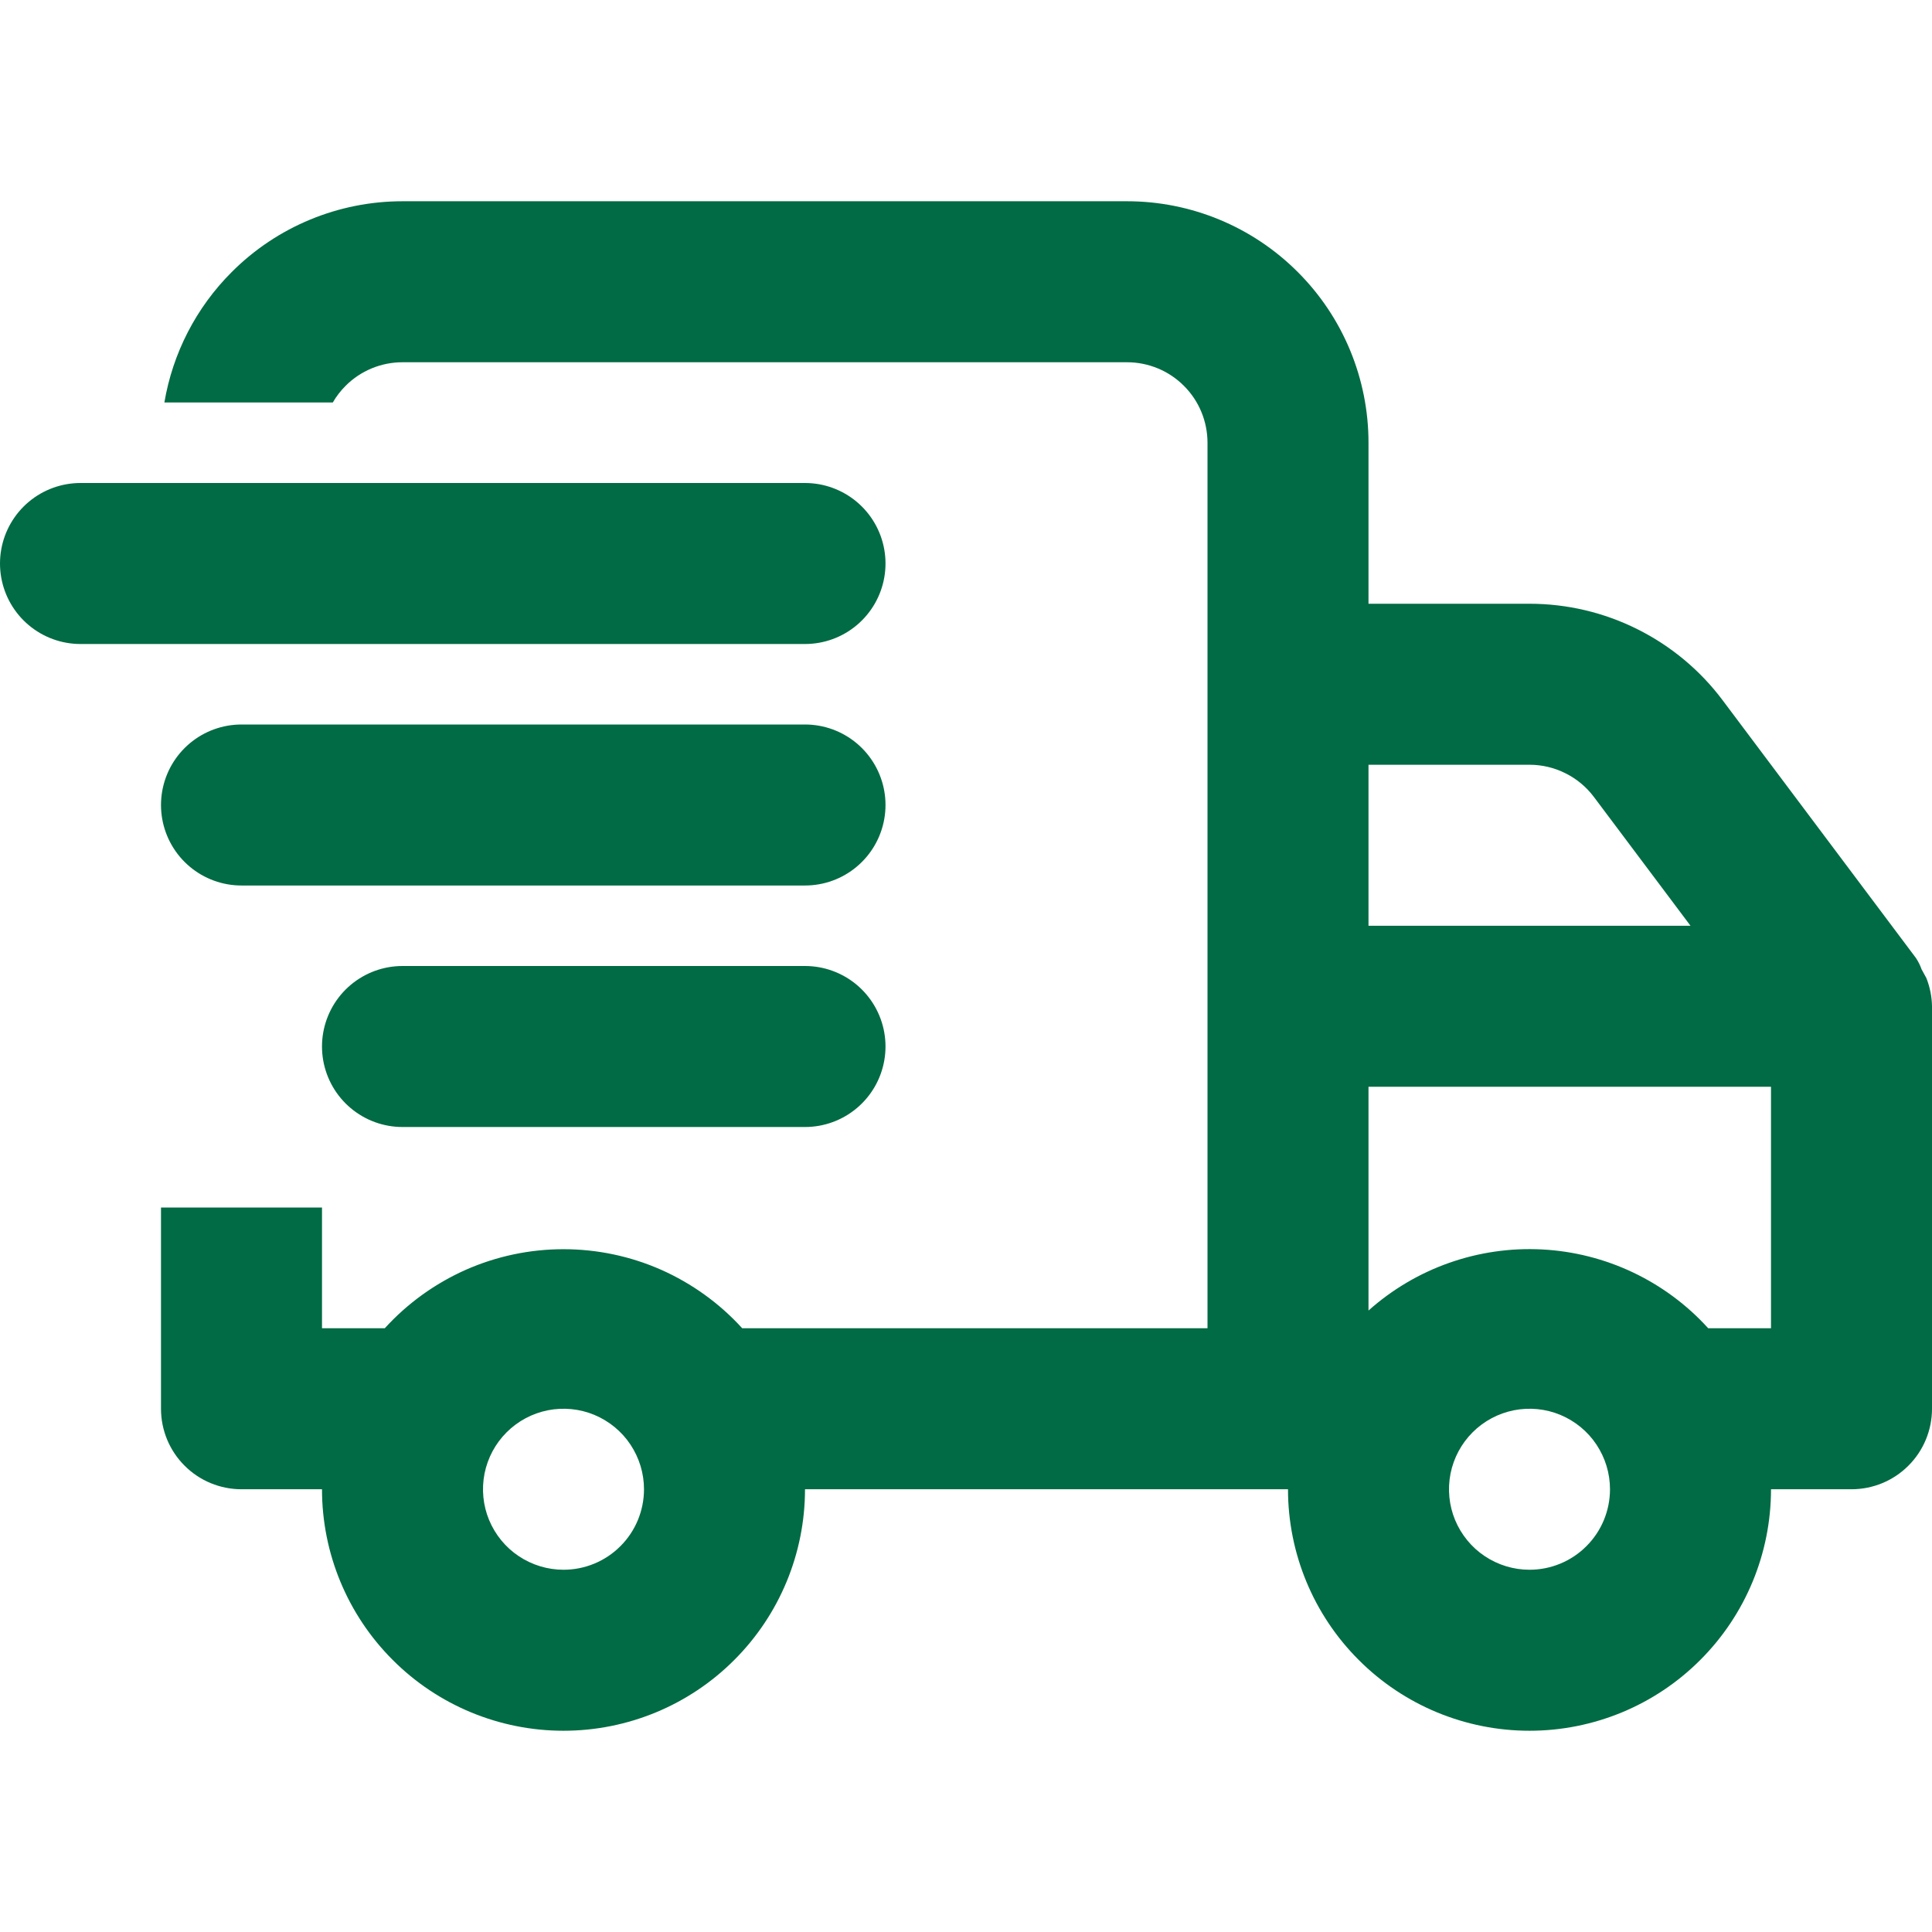
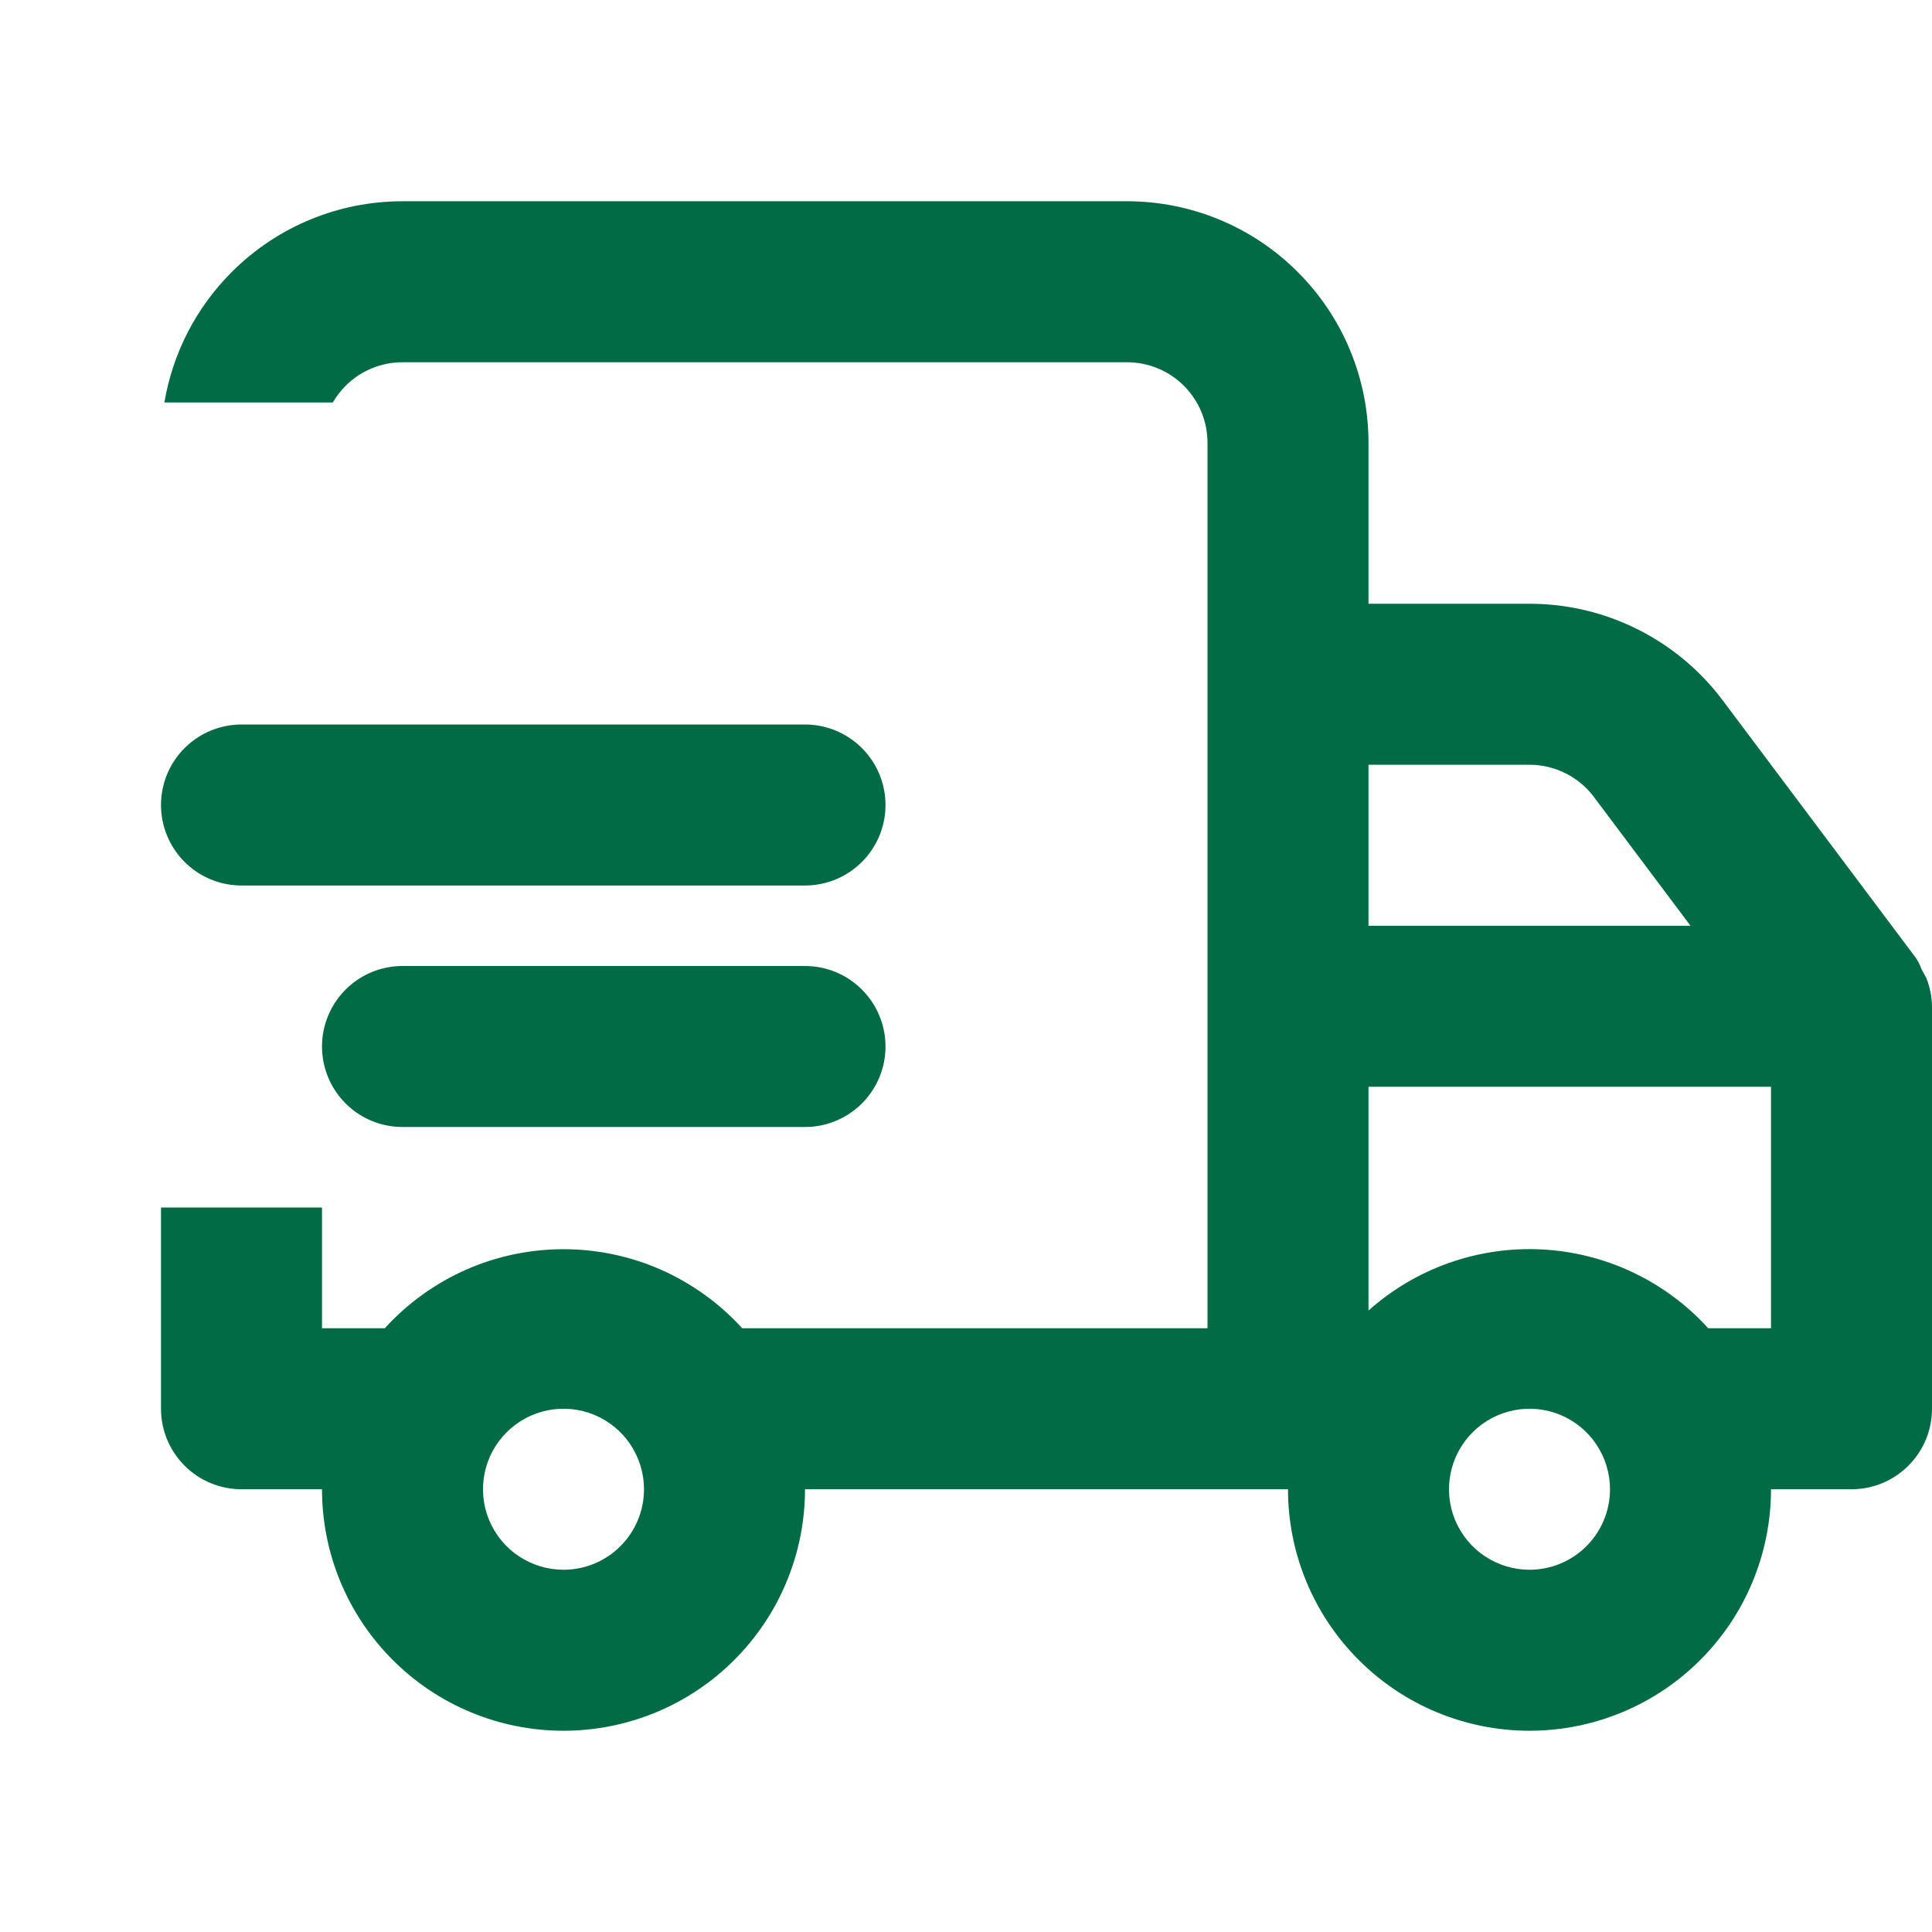
<svg xmlns="http://www.w3.org/2000/svg" width="24" height="24" viewBox="0 0 24 24" fill="none">
-   <path d="M10 7L1 7" stroke="#006B44" stroke-width="2" stroke-linecap="round" />
  <path d="M10 10L3 10" stroke="#006B44" stroke-width="2" stroke-linecap="round" />
  <path d="M10 13L5 13" stroke="#006B44" stroke-width="2" stroke-linecap="round" />
  <path fill-rule="evenodd" clip-rule="evenodd" d="M23.707 18.207C23.895 18.02 24 17.765 24 17.5V12.5C23.998 12.38 23.974 12.261 23.93 12.15L23.87 12.04C23.853 11.991 23.829 11.944 23.8 11.9L21.4 8.7C21.121 8.327 20.758 8.025 20.342 7.817C19.925 7.608 19.466 7.5 19 7.5H17V5.5C17 4.704 16.684 3.941 16.121 3.379C15.559 2.816 14.796 2.5 14 2.5H5C4.204 2.5 3.441 2.816 2.879 3.379C2.435 3.822 2.145 4.39 2.042 5H4.134C4.177 4.925 4.231 4.855 4.293 4.793C4.48 4.605 4.735 4.5 5 4.5H14C14.265 4.5 14.52 4.605 14.707 4.793C14.895 4.98 15 5.235 15 5.5V16.5H9.22C8.939 16.191 8.596 15.944 8.214 15.774C7.831 15.605 7.418 15.518 7 15.518C6.582 15.518 6.169 15.605 5.786 15.774C5.404 15.944 5.061 16.191 4.78 16.5H4V15H2V17.5C2 17.765 2.105 18.02 2.293 18.207C2.48 18.395 2.735 18.5 3 18.5H4C4 19.296 4.316 20.059 4.879 20.621C5.441 21.184 6.204 21.5 7 21.5C7.796 21.5 8.559 21.184 9.121 20.621C9.684 20.059 10 19.296 10 18.5H16C16 19.296 16.316 20.059 16.879 20.621C17.441 21.184 18.204 21.5 19 21.5C19.796 21.5 20.559 21.184 21.121 20.621C21.684 20.059 22 19.296 22 18.5H23C23.265 18.5 23.52 18.395 23.707 18.207ZM7.831 17.944C7.941 18.109 8 18.302 8 18.5C8 18.765 7.895 19.02 7.707 19.207C7.52 19.395 7.265 19.5 7 19.5C6.802 19.5 6.609 19.441 6.444 19.331C6.28 19.222 6.152 19.065 6.076 18.883C6 18.7 5.981 18.499 6.019 18.305C6.058 18.111 6.153 17.933 6.293 17.793C6.433 17.653 6.611 17.558 6.805 17.519C6.999 17.481 7.2 17.5 7.383 17.576C7.565 17.652 7.722 17.78 7.831 17.944ZM19.8 9.9L21 11.5H17V9.5H19C19.155 9.5 19.308 9.536 19.447 9.606C19.586 9.675 19.707 9.776 19.8 9.9ZM19.831 17.944C19.941 18.109 20 18.302 20 18.5C20 18.765 19.895 19.02 19.707 19.207C19.52 19.395 19.265 19.5 19 19.5C18.802 19.5 18.609 19.441 18.444 19.331C18.28 19.222 18.152 19.065 18.076 18.883C18 18.7 17.981 18.499 18.019 18.305C18.058 18.111 18.153 17.933 18.293 17.793C18.433 17.653 18.611 17.558 18.805 17.519C18.999 17.481 19.2 17.5 19.383 17.576C19.565 17.652 19.722 17.78 19.831 17.944ZM17 13.5H22V16.5H21.22C20.688 15.914 19.946 15.562 19.155 15.521C18.365 15.48 17.59 15.753 17 16.28V13.5Z" fill="#006B44" />
</svg>